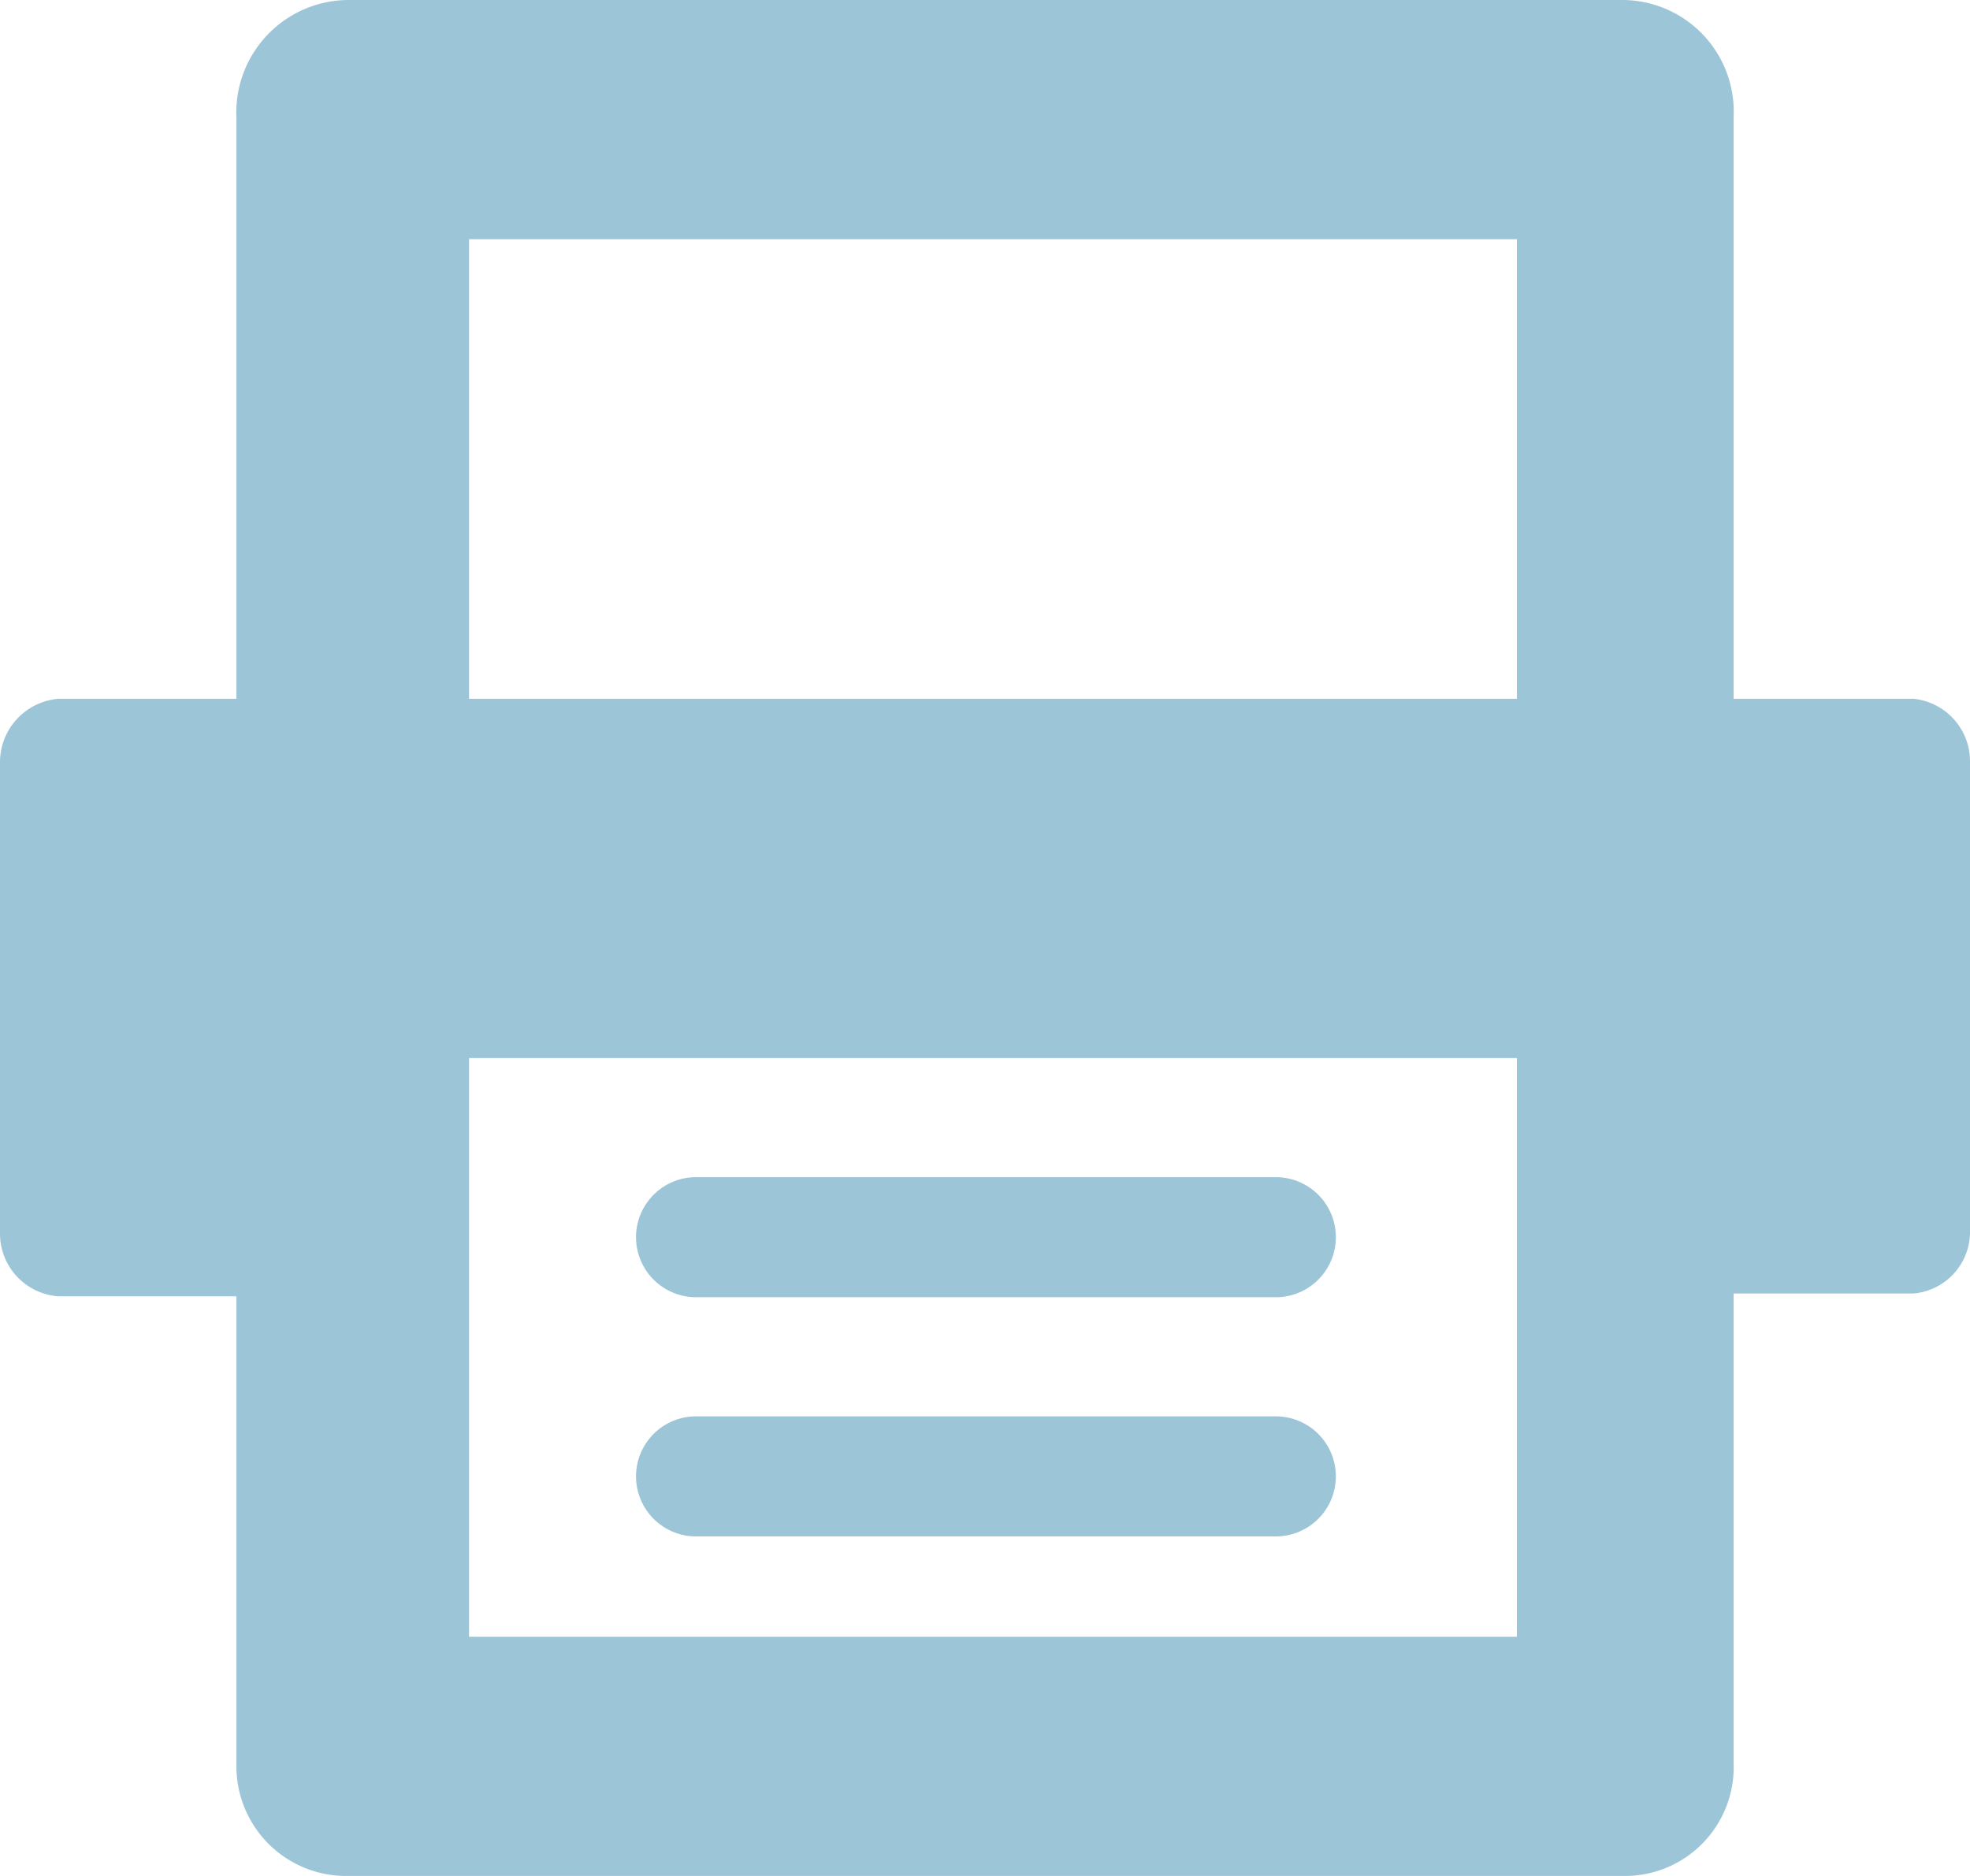
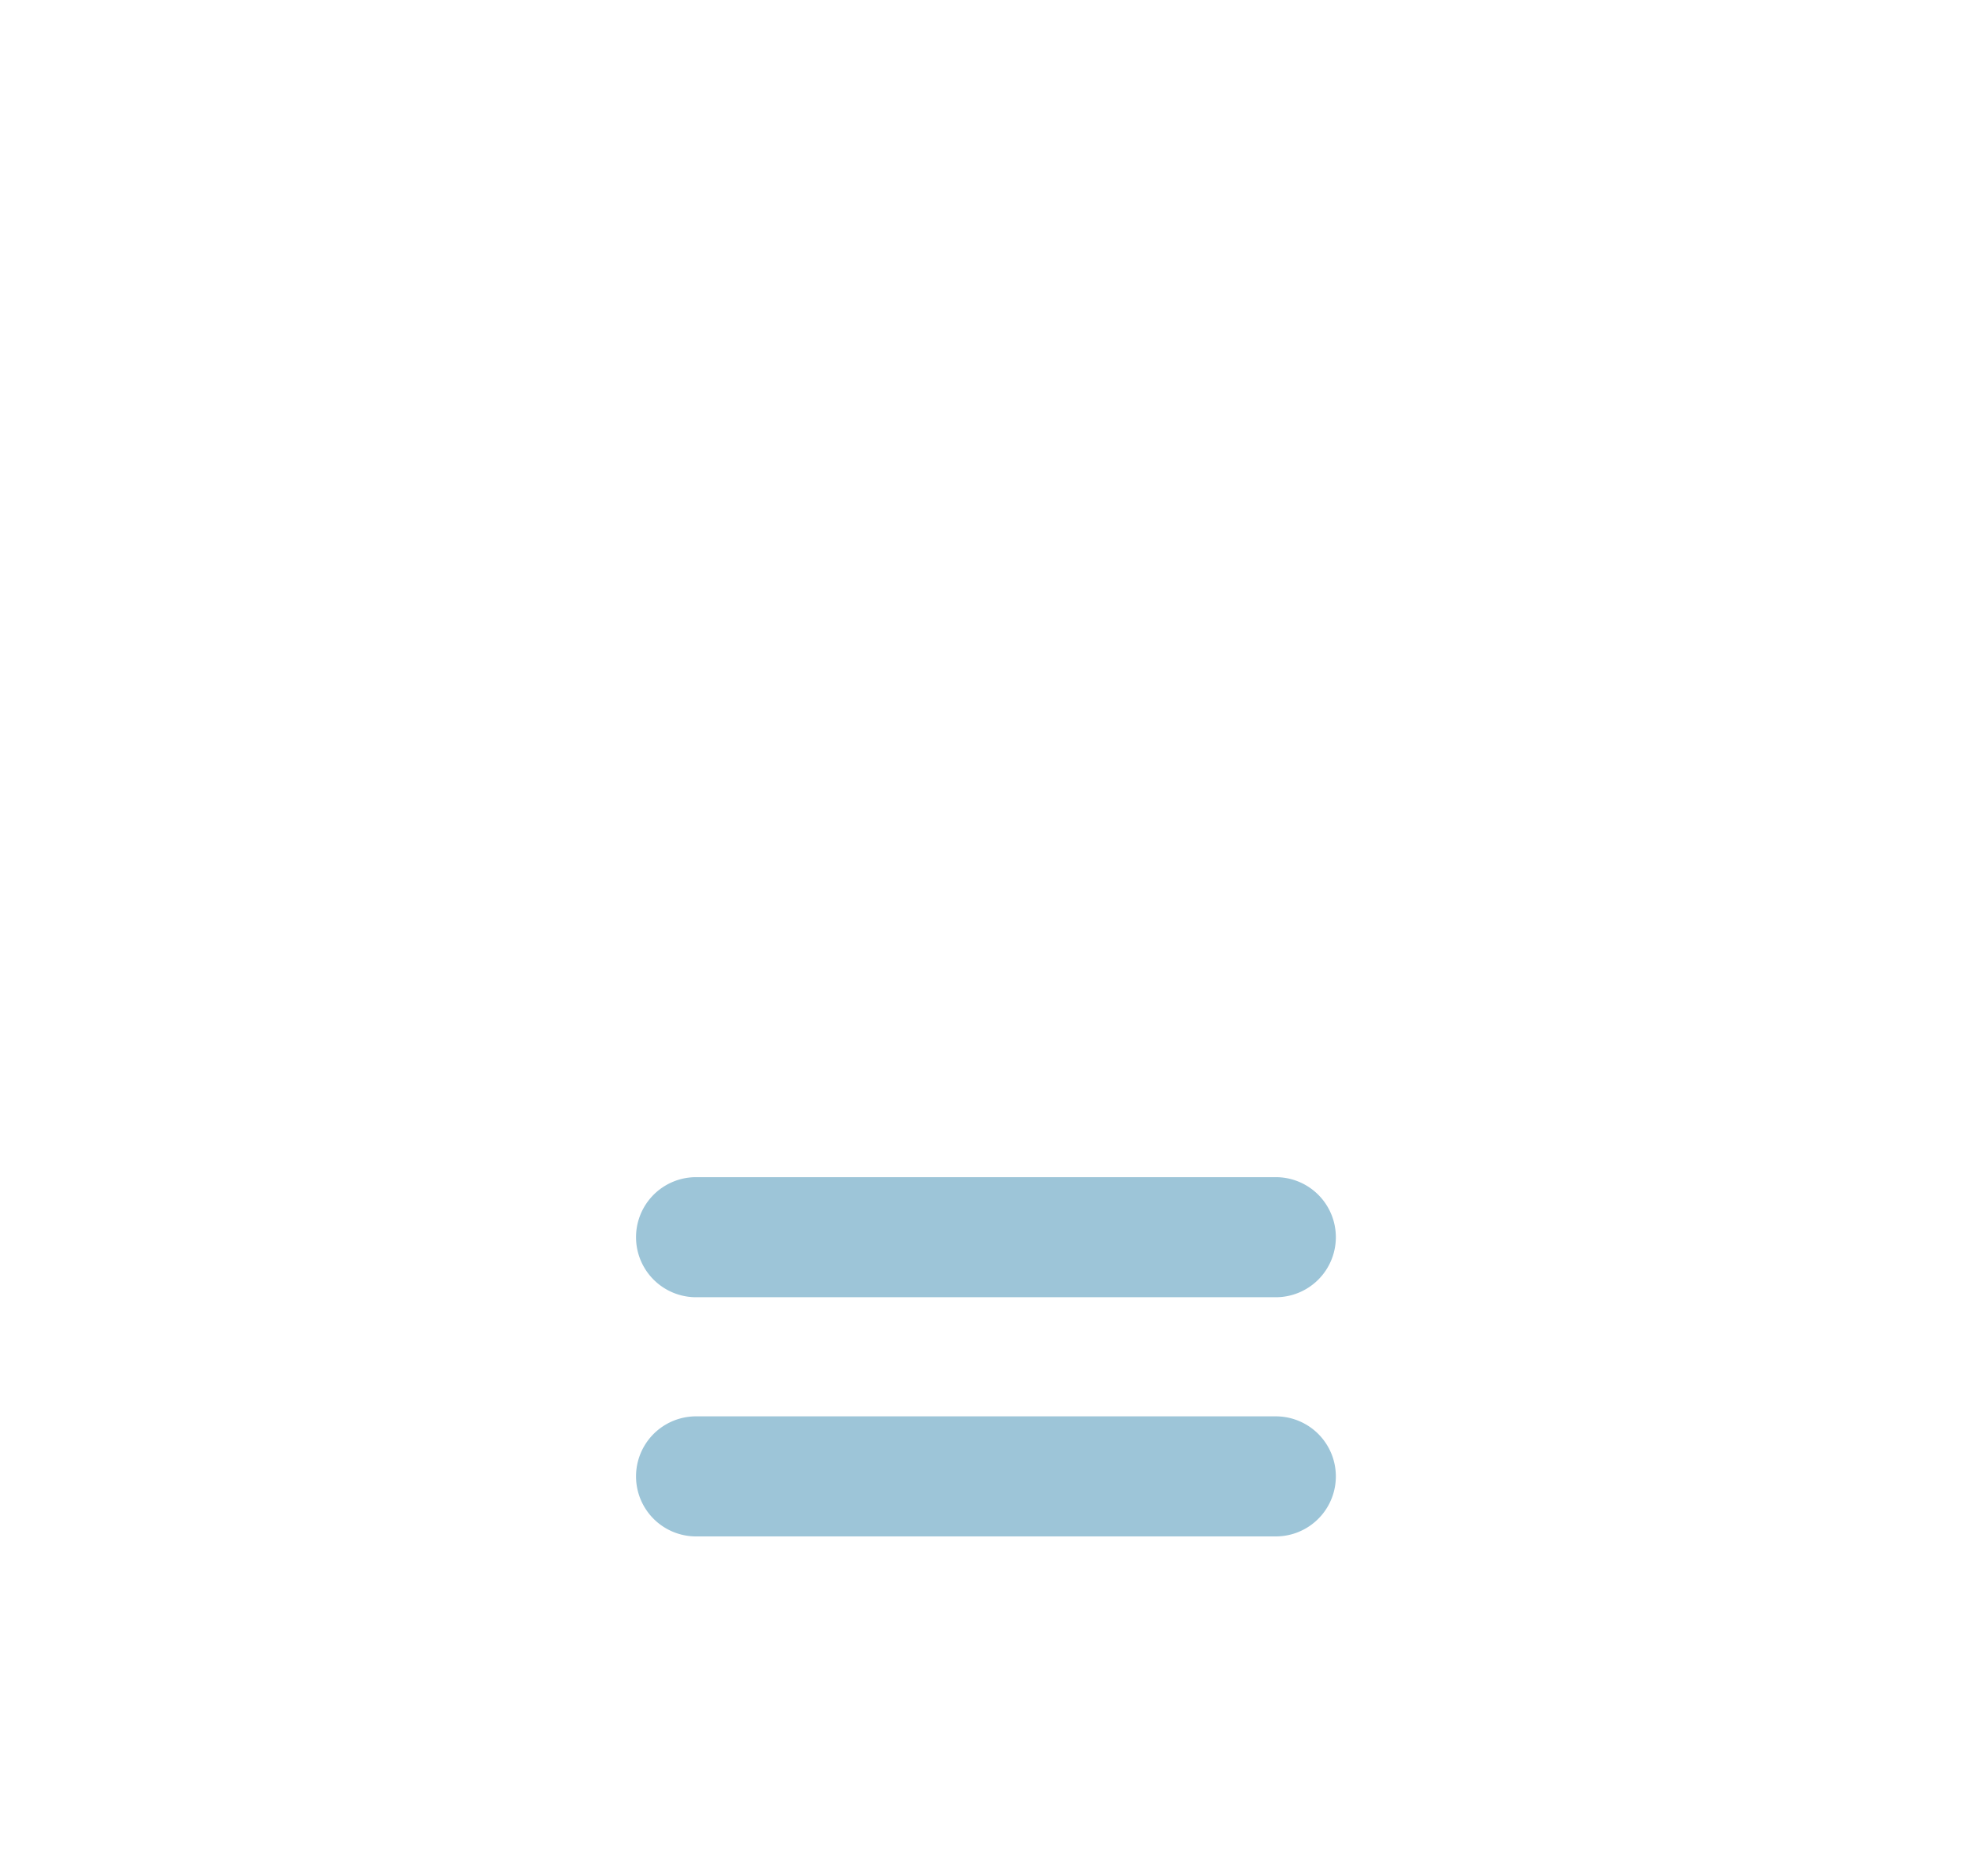
<svg xmlns="http://www.w3.org/2000/svg" id="Layer_1" data-name="Layer 1" viewBox="0 0 21 20">
  <title>Untitled-2</title>
  <path d="M7.42,13.83H13.6a0.64,0.64,0,0,0,0-1.28H7.42A0.64,0.64,0,0,0,7.42,13.83Z" style="fill: #9dc5d8" />
-   <path d="M7.42,16.38H13.6a0.64,0.64,0,0,0,0-1.28H7.42A0.64,0.64,0,0,0,7.42,16.38Z" style="fill: #9dc5d8" />
-   <path d="M20.4,7.45H18.48V1.25A1.19,1.19,0,0,0,17.31,0H3.71A1.2,1.2,0,0,0,2.52,1.25V7.45H0.62A0.68,0.68,0,0,0,0,8.14v5a0.67,0.67,0,0,0,.62.68h1.9v5A1.17,1.17,0,0,0,3.71,20h13.6a1.16,1.16,0,0,0,1.17-1.21v-5H20.4a0.66,0.66,0,0,0,.6-0.68v-5A0.67,0.67,0,0,0,20.4,7.45Zm-4.23,6.33v3.67H5V11.28H16.17v2.5Zm0-6.33H5V2.55H16.17V7.45Z" style="fill: #9dc5d8" />
+   <path d="M7.42,16.38H13.6a0.64,0.64,0,0,0,0-1.28H7.42A0.64,0.64,0,0,0,7.42,16.38" style="fill: #9dc5d8" />
</svg>